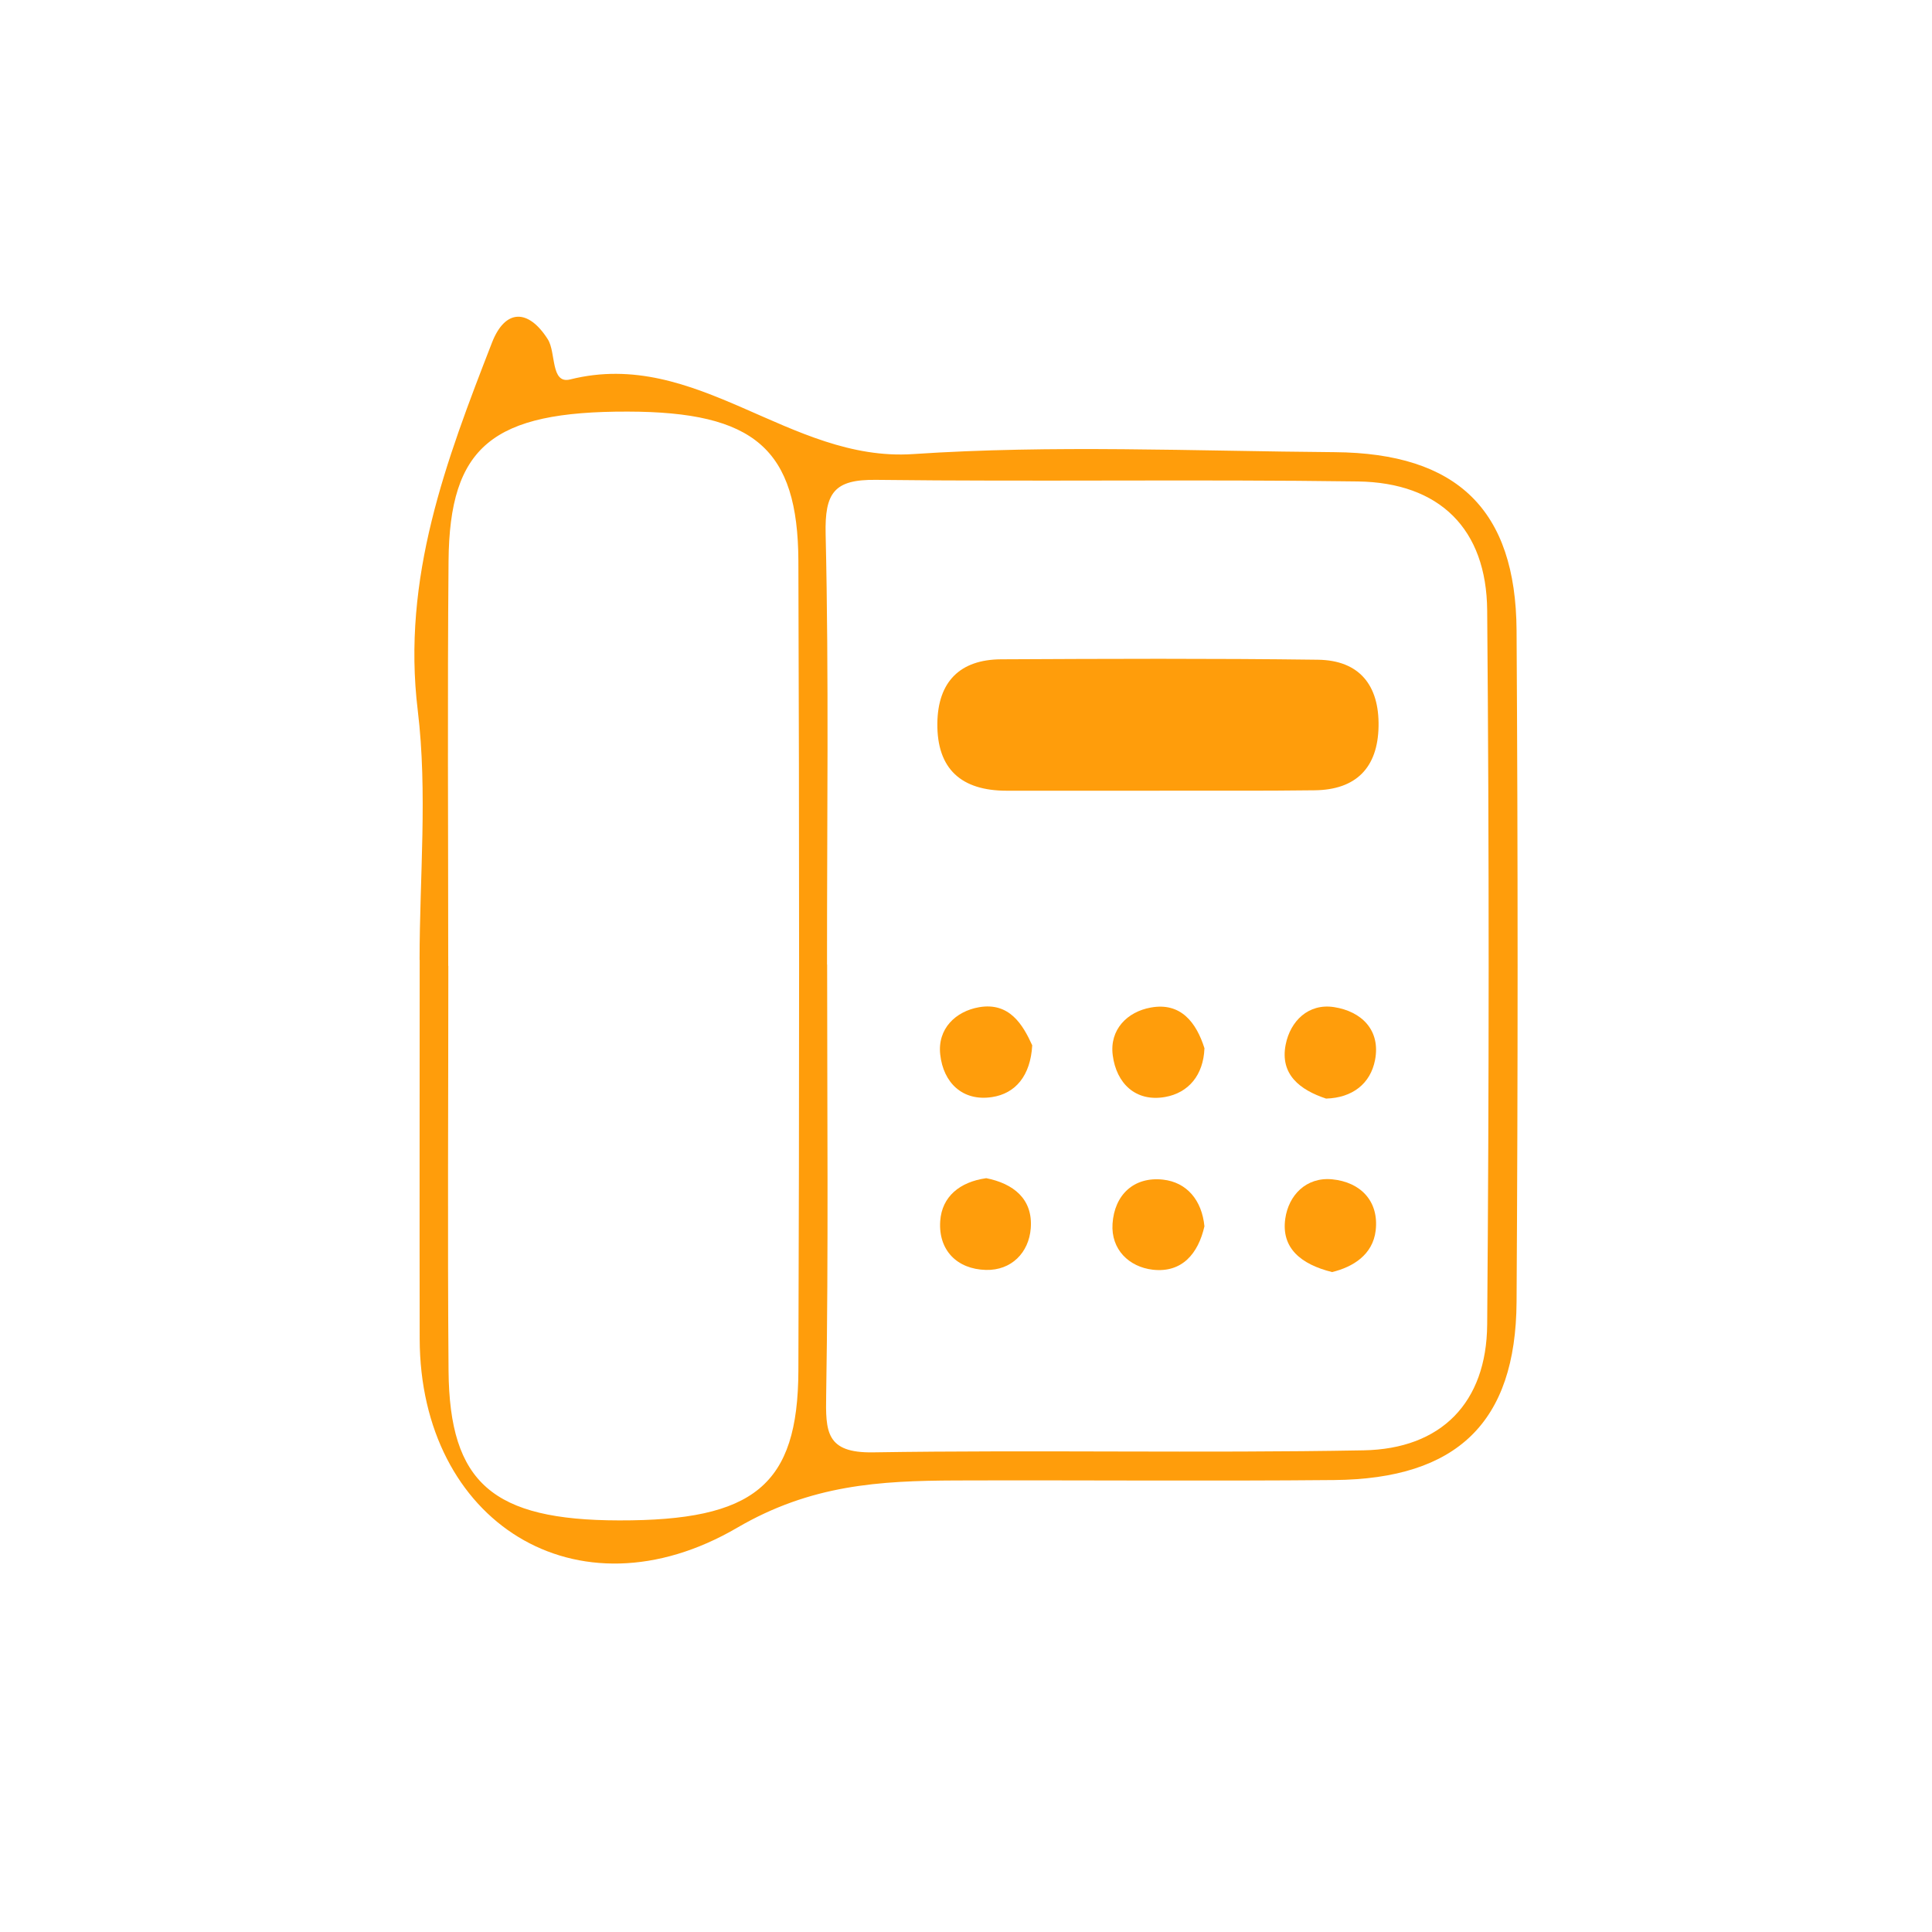
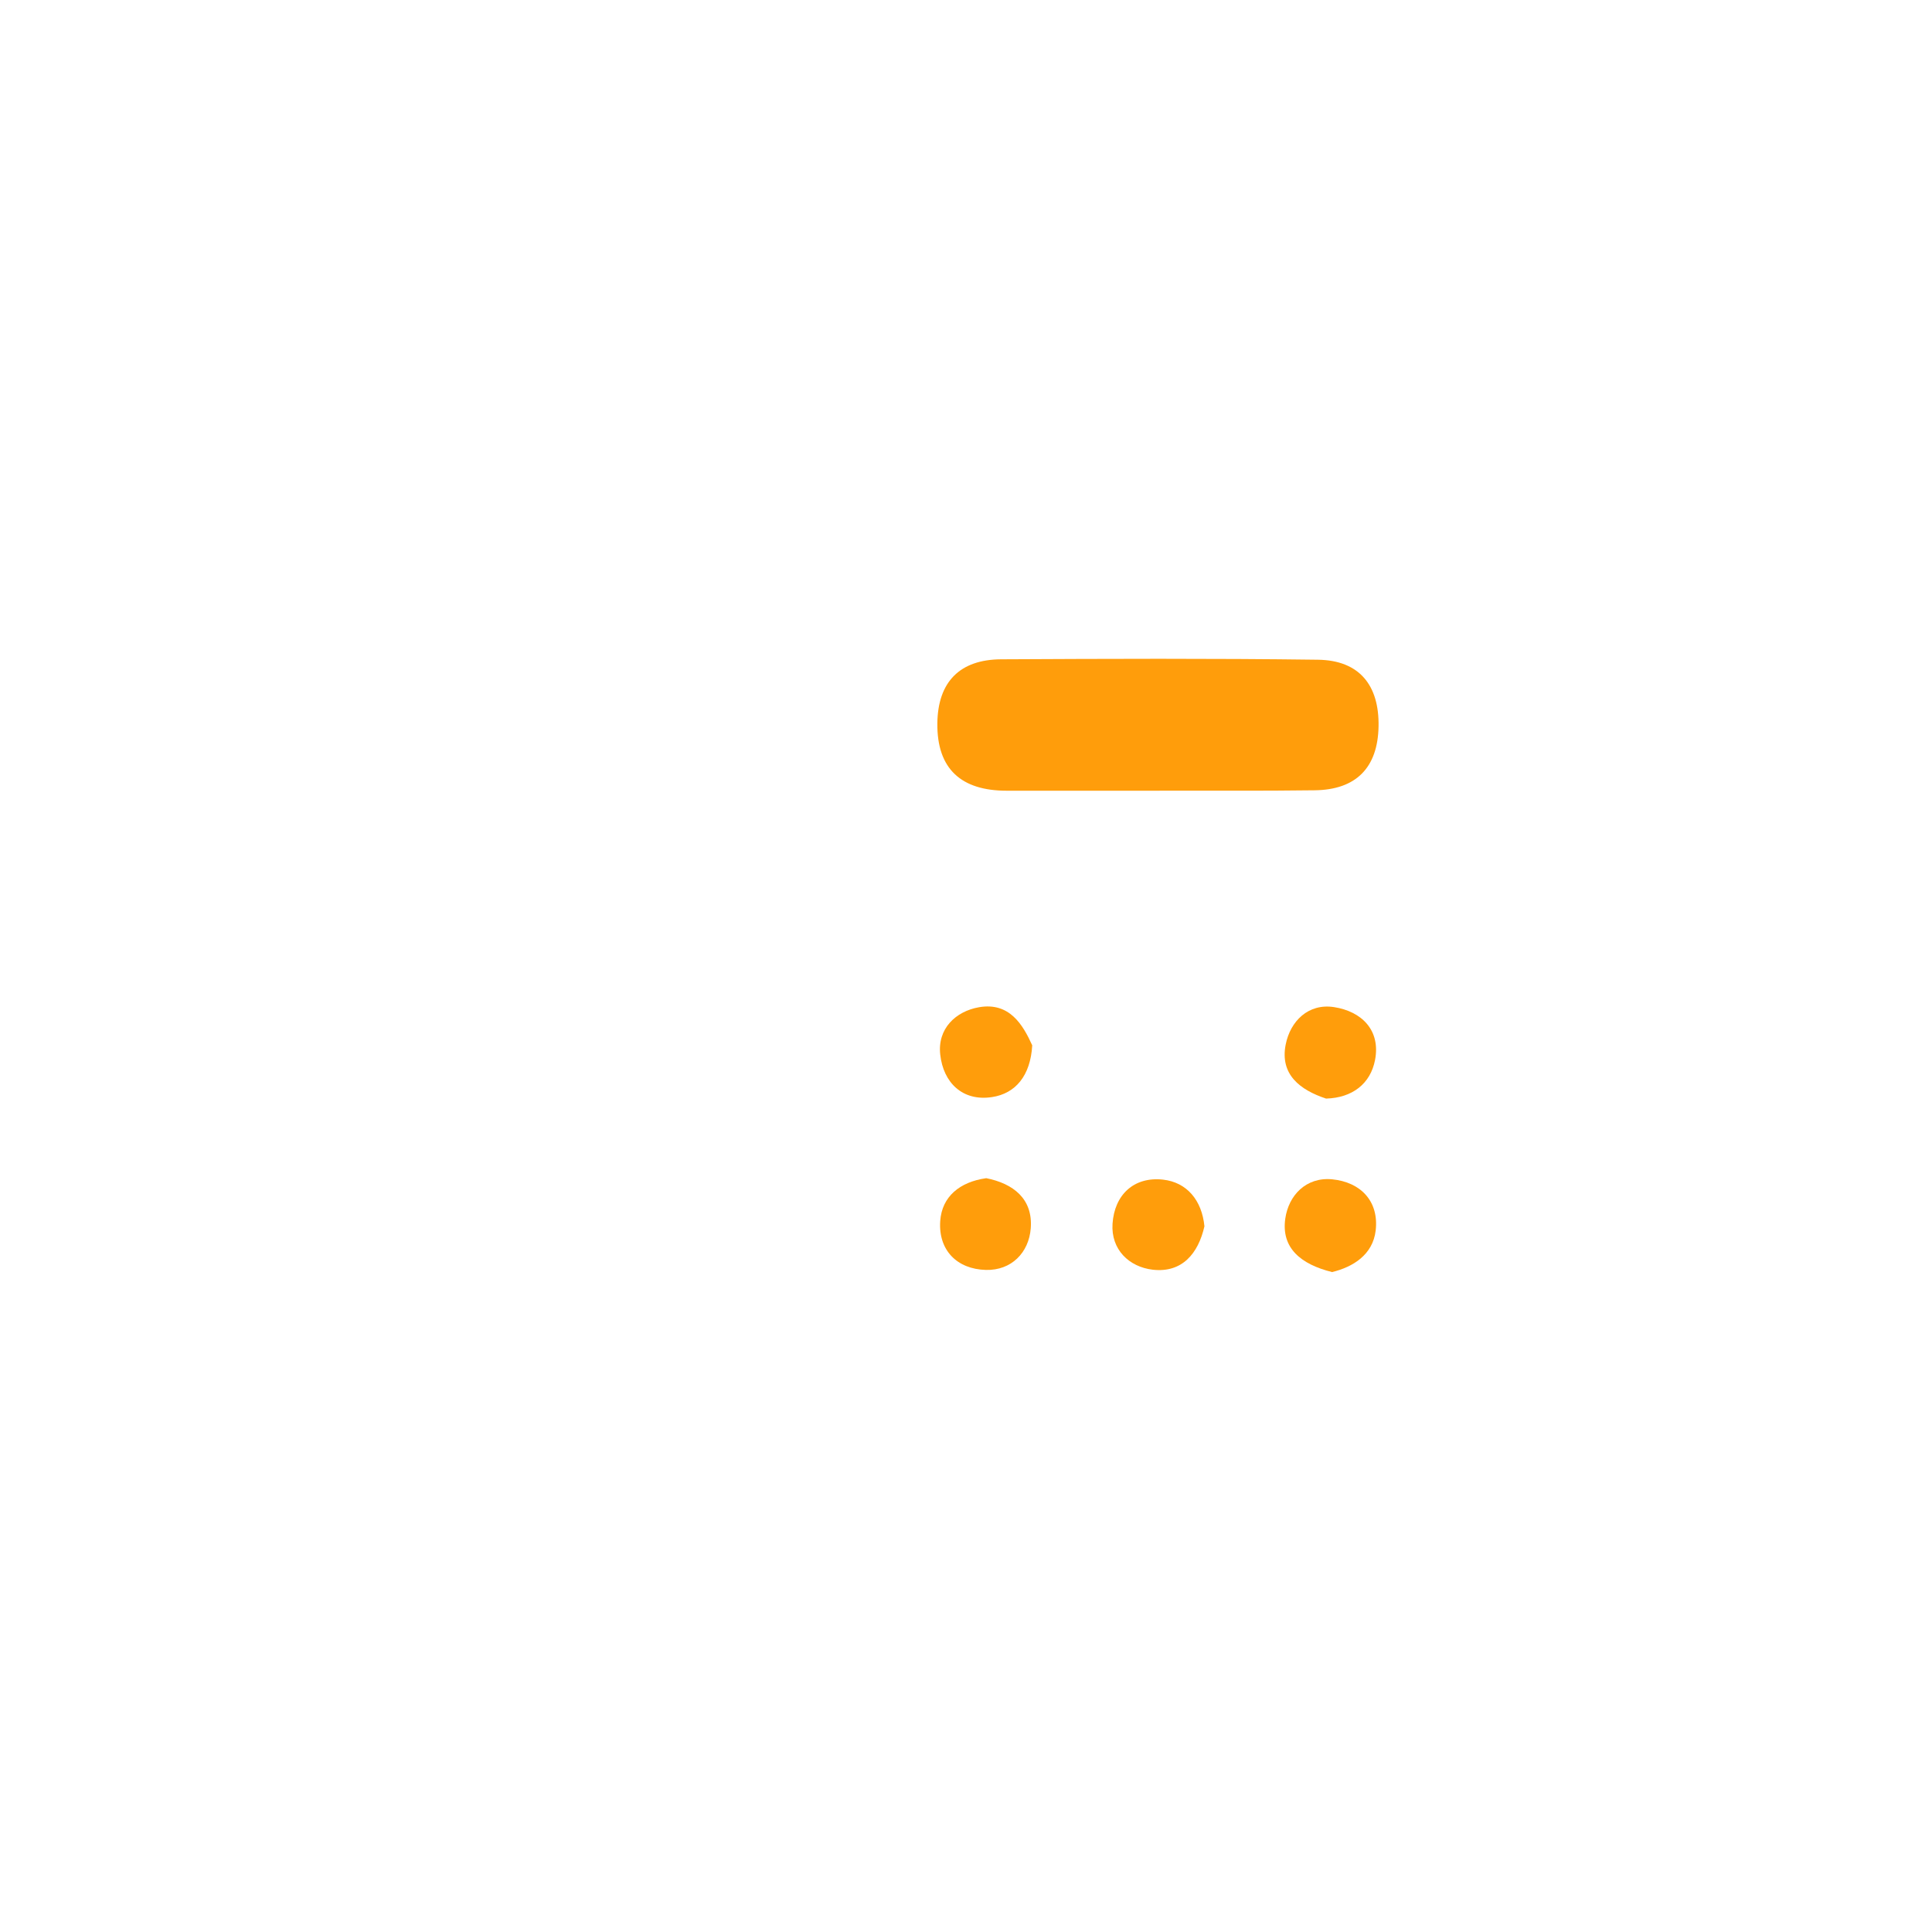
<svg xmlns="http://www.w3.org/2000/svg" id="Layer_2" viewBox="0 0 181.42 181.42">
  <defs>
    <style>.cls-1{fill:#ff9d0b;}</style>
  </defs>
-   <path class="cls-1" d="m39.4,90.14c0-7.81.76-15.72-.17-23.42-1.52-12.46,2.66-23.46,6.97-34.55,1.24-3.18,3.41-3.19,5.24-.31.79,1.24.25,4.23,2.1,3.77,11.92-2.99,20.59,7.78,32.19,7.01,13.14-.88,26.39-.28,39.6-.18,11.51.09,17.01,5.41,17.08,16.74.13,21.02.13,42.03,0,63.05-.07,11.32-5.59,16.62-17.11,16.73-11.85.11-23.71,0-35.57.04-7.13.03-13.57.39-20.51,4.44-15.09,8.81-29.78-.59-29.81-17.75-.02-11.86,0-23.71,0-35.57Zm38.27.43c0,13.47.13,26.94-.09,40.4-.06,3.47-.03,5.48,4.4,5.41,15.35-.24,30.71.09,46.06-.19,7.31-.13,11.55-4.49,11.61-11.8.18-22.36.19-44.72,0-67.07-.06-7.66-4.47-12-12.14-12.11-15.08-.21-30.17.03-45.25-.15-3.94-.05-4.82,1.21-4.73,5.11.31,13.46.12,26.93.13,40.4Zm-35.57.13c0,12.67-.08,25.35.02,38.02.09,10.55,4.16,14.03,16.01,14.05,12.67.03,16.8-3.28,16.84-14.05.09-25.34.09-50.69,0-76.03-.04-10.55-4.14-14.02-16.02-14.04-12.7-.03-16.74,3.25-16.83,14.04-.11,12.67-.03,25.34-.03,38.02Z" />
-   <path class="cls-1" d="m108.18,74.25c-4.55,0-9.11,0-13.66,0-4.21,0-6.55-2-6.5-6.34.05-3.89,2.12-5.98,5.99-6,9.91-.05,19.83-.09,29.74.04,3.91.05,5.77,2.41,5.7,6.26-.07,3.89-2.12,5.95-5.99,6-5.09.07-10.18.02-15.27.04Z" />
+   <path class="cls-1" d="m108.18,74.25c-4.55,0-9.11,0-13.66,0-4.21,0-6.55-2-6.5-6.34.05-3.89,2.12-5.98,5.99-6,9.91-.05,19.83-.09,29.74.04,3.91.05,5.77,2.41,5.7,6.26-.07,3.89-2.12,5.95-5.99,6-5.09.07-10.18.02-15.27.04" />
  <path class="cls-1" d="m96.93,98.15c-.16,2.87-1.58,4.54-3.78,4.87-2.75.42-4.57-1.34-4.86-4-.27-2.43,1.46-4.06,3.65-4.44,2.85-.49,4.11,1.64,4.99,3.58Z" />
-   <path class="cls-1" d="m113.1,98.46c-.1,2.49-1.49,4.16-3.69,4.55-2.78.49-4.58-1.29-4.92-3.91-.32-2.42,1.37-4.1,3.58-4.49,2.8-.51,4.27,1.39,5.04,3.85Z" />
  <path class="cls-1" d="m124.52,103.16c-2.44-.81-4.35-2.26-3.79-5.08.44-2.2,2.13-3.88,4.54-3.51,2.58.4,4.39,2.16,3.85,4.97-.43,2.22-2.12,3.55-4.6,3.62Z" />
  <path class="cls-1" d="m92.59,110.63c2.55.5,4.42,1.94,4.2,4.72-.18,2.28-1.82,3.96-4.21,3.9-2.72-.07-4.48-1.86-4.29-4.6.16-2.29,1.84-3.66,4.29-4.01Z" />
  <path class="cls-1" d="m113.1,115.15c-.58,2.56-2.1,4.39-4.85,4.08-2.23-.26-3.94-1.9-3.78-4.32.18-2.71,2-4.44,4.74-4.14,2.23.25,3.65,1.92,3.89,4.39Z" />
  <path class="cls-1" d="m125.08,119.45c-2.92-.73-4.78-2.25-4.39-5.01.31-2.2,1.96-3.93,4.4-3.7,2.68.26,4.41,2.06,4.09,4.81-.27,2.29-2.15,3.43-4.09,3.9Z" />
</svg>